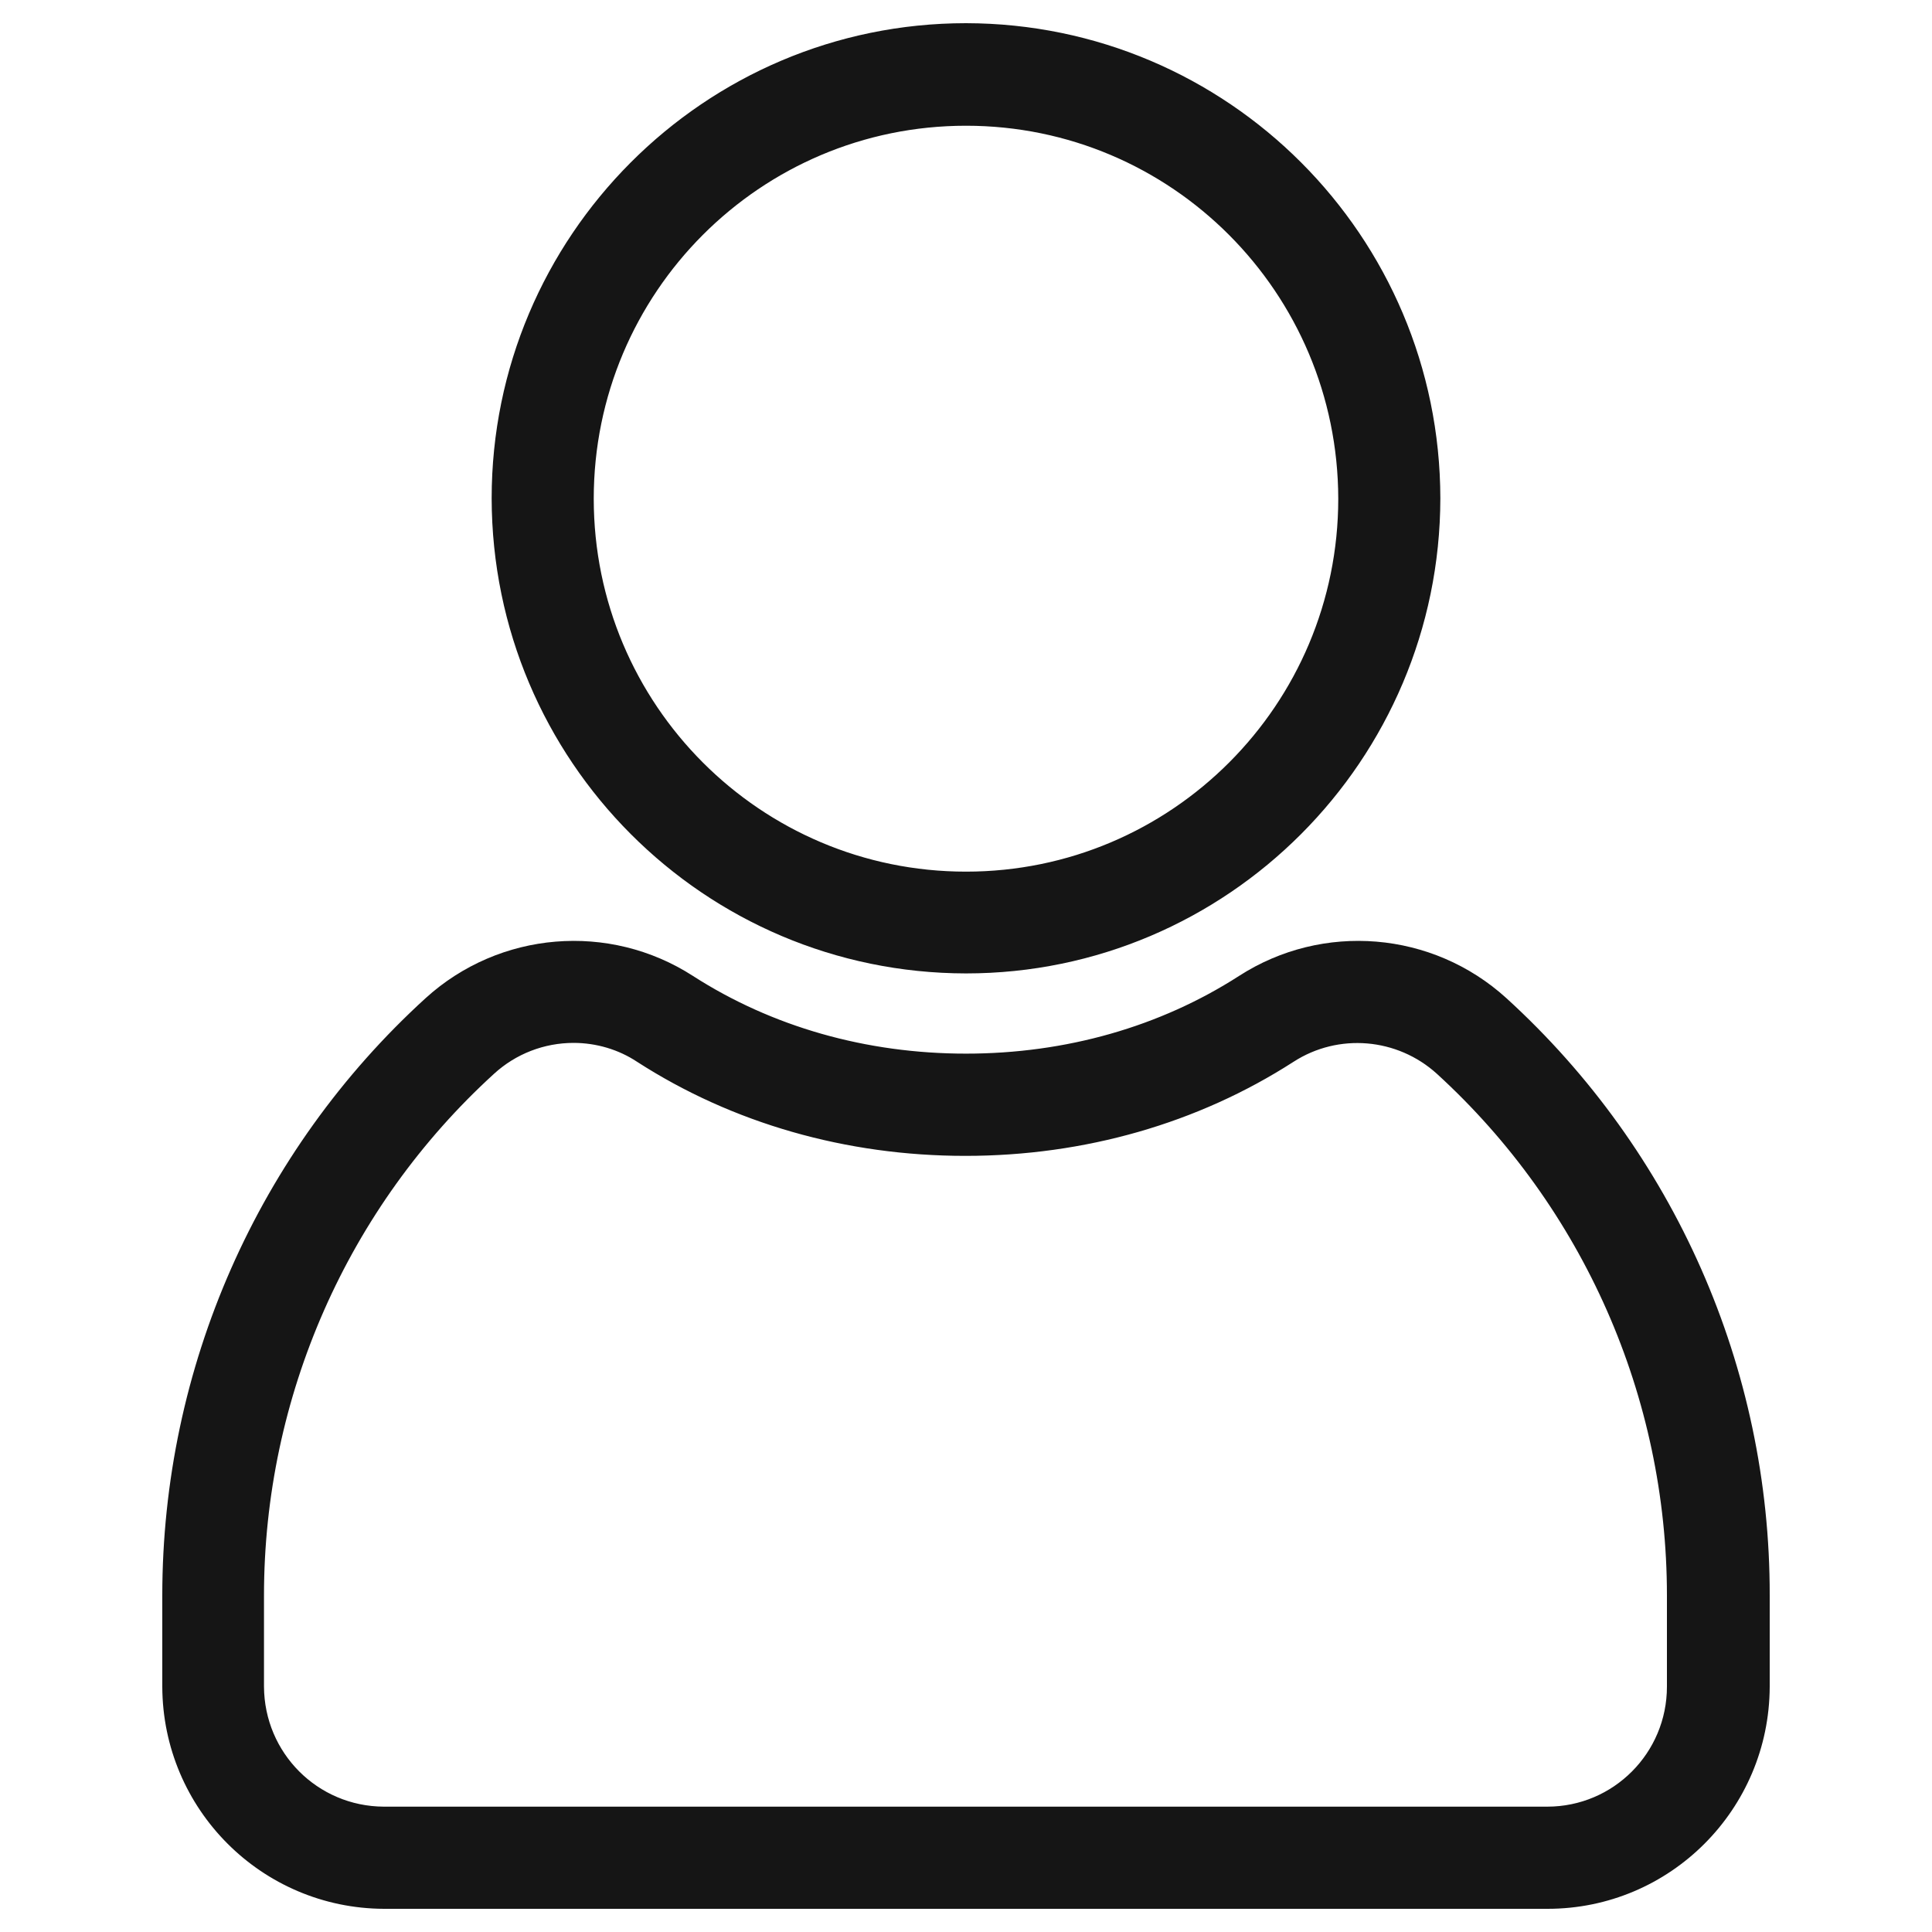
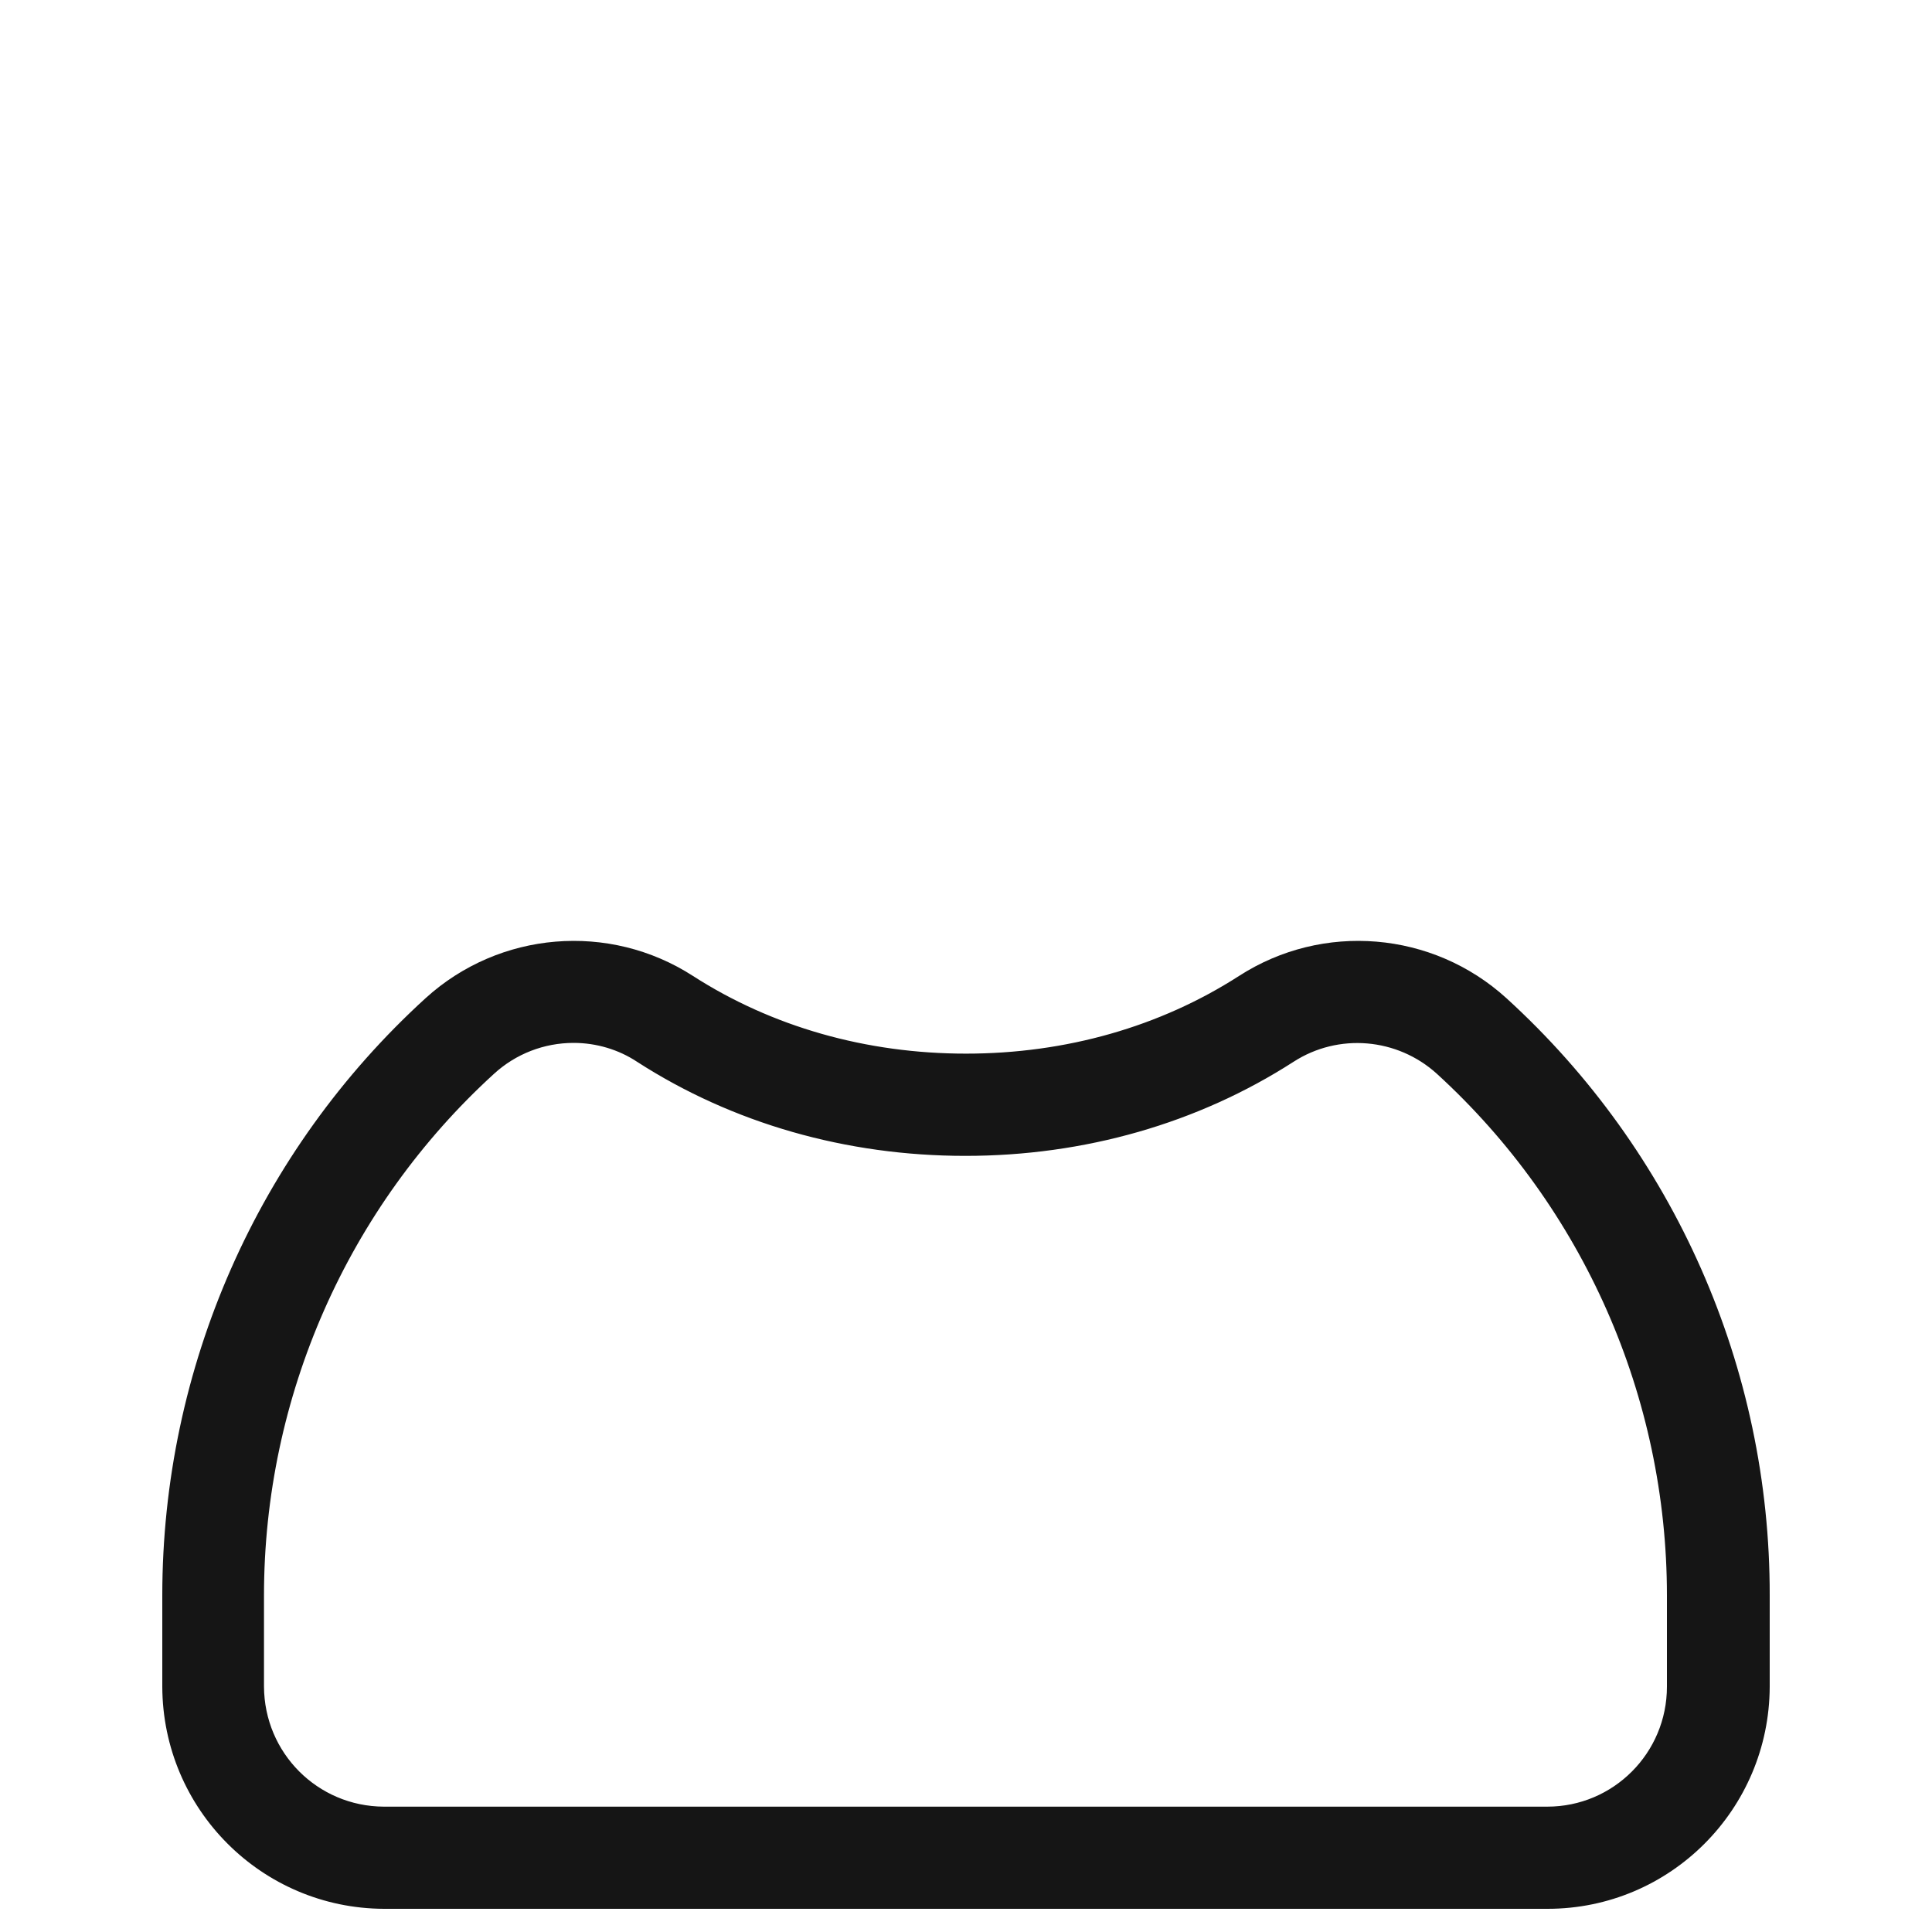
<svg xmlns="http://www.w3.org/2000/svg" width="25" height="25" viewBox="0 0 25 25" fill="none">
  <path d="M20.026 24.5H4.97C3.497 24.495 2.305 23.301 2.3 21.825V20.645C2.3 17.758 3.511 15.006 5.642 13.064C6.53 12.257 7.851 12.147 8.859 12.797C9.913 13.475 11.17 13.834 12.5 13.834C13.83 13.834 15.087 13.475 16.141 12.797C17.149 12.147 18.47 12.257 19.358 13.064C21.489 15.006 22.705 17.758 22.7 20.645V21.825C22.695 23.305 21.499 24.5 20.026 24.5ZM7.423 13.295C6.99 13.295 6.576 13.456 6.258 13.747C4.321 15.513 3.216 18.021 3.216 20.645V21.825C3.221 22.794 3.998 23.573 4.965 23.578H20.021C20.988 23.578 21.77 22.794 21.77 21.825V20.645C21.77 18.021 20.666 15.517 18.728 13.747C18.148 13.221 17.287 13.147 16.629 13.572C15.427 14.346 13.996 14.757 12.491 14.757C10.986 14.757 9.554 14.346 8.353 13.572C8.081 13.392 7.754 13.295 7.423 13.295Z" fill="#151515" stroke="#151515" stroke-width="0.4" />
-   <path d="M12.5 12.396C9.223 12.392 6.567 9.731 6.562 6.448C6.562 3.17 9.223 0.5 12.5 0.5C15.777 0.505 18.433 3.165 18.438 6.448C18.433 9.727 15.773 12.396 12.5 12.396ZM12.5 1.427C9.729 1.427 7.483 3.677 7.483 6.453C7.483 9.229 9.729 11.479 12.5 11.479C15.271 11.479 17.517 9.229 17.517 6.453C17.512 3.677 15.271 1.427 12.5 1.427Z" fill="#151515" stroke="#151515" stroke-width="0.4" />
</svg>